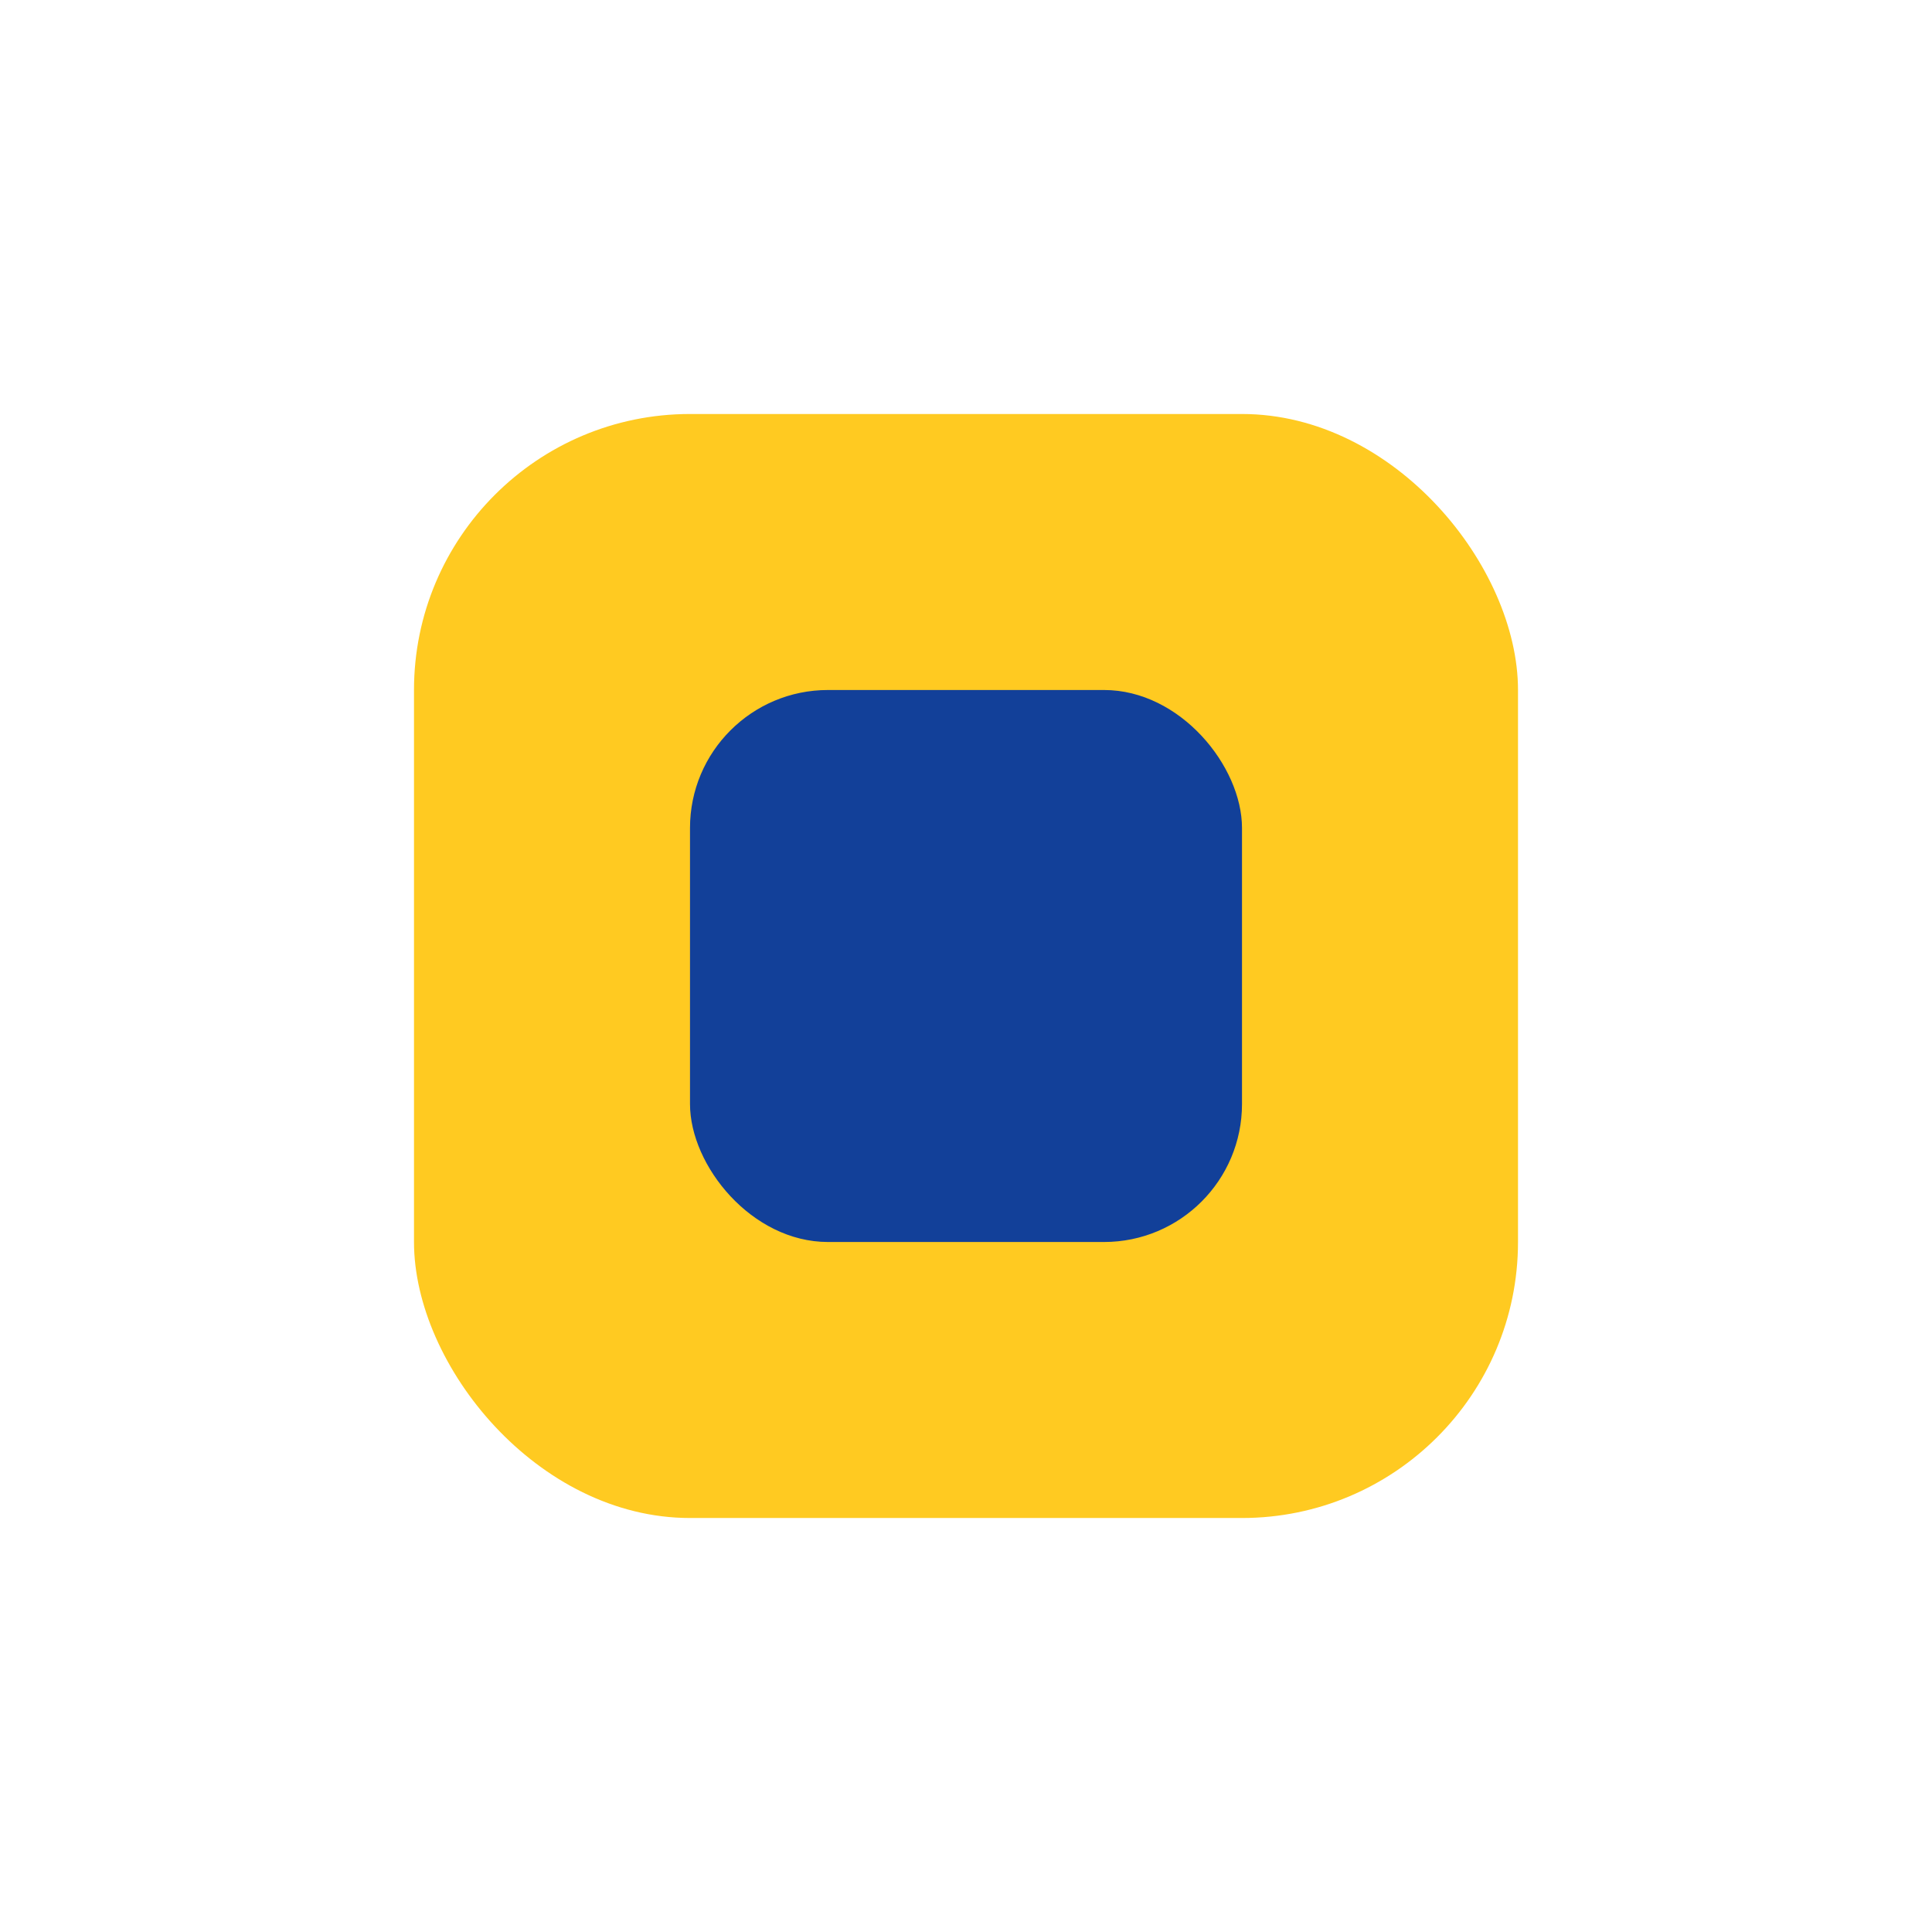
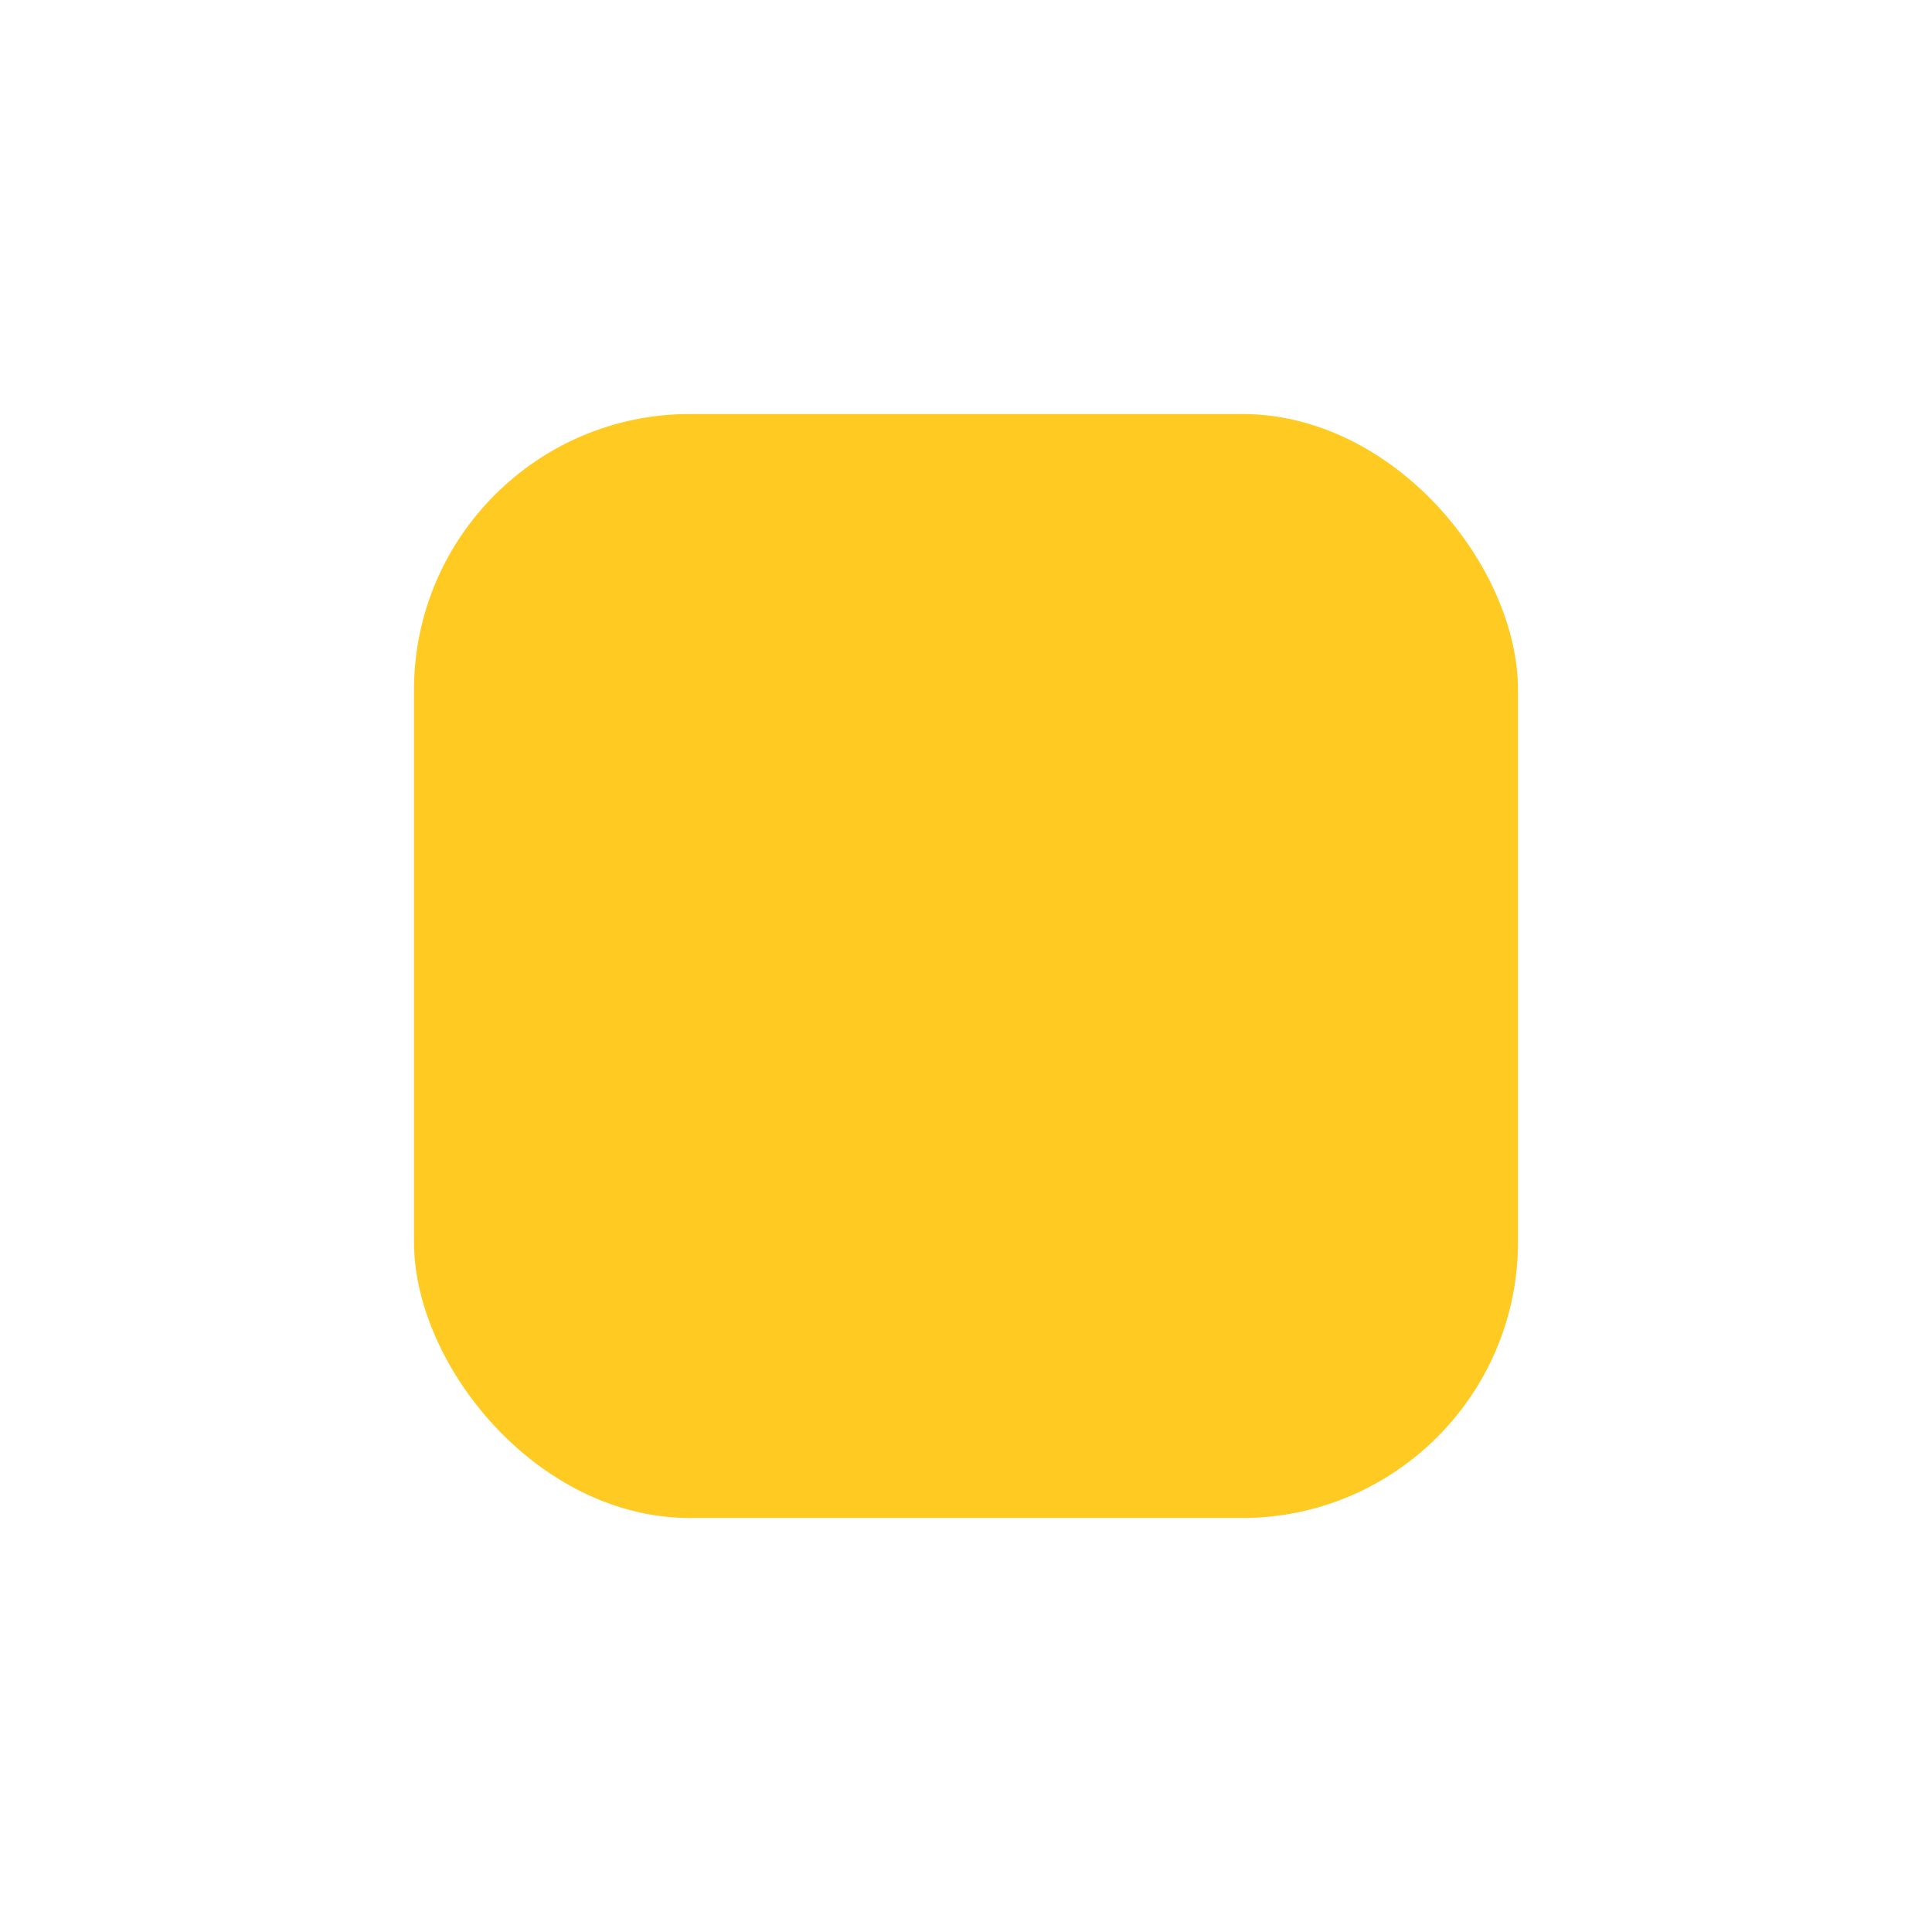
<svg xmlns="http://www.w3.org/2000/svg" width="28" height="28" viewBox="0 0 28 28">
  <rect x="6" y="6" width="16" height="16" rx="4" fill="#FFCA21" />
-   <rect x="10" y="10" width="8" height="8" rx="2" fill="#124099" />
</svg>